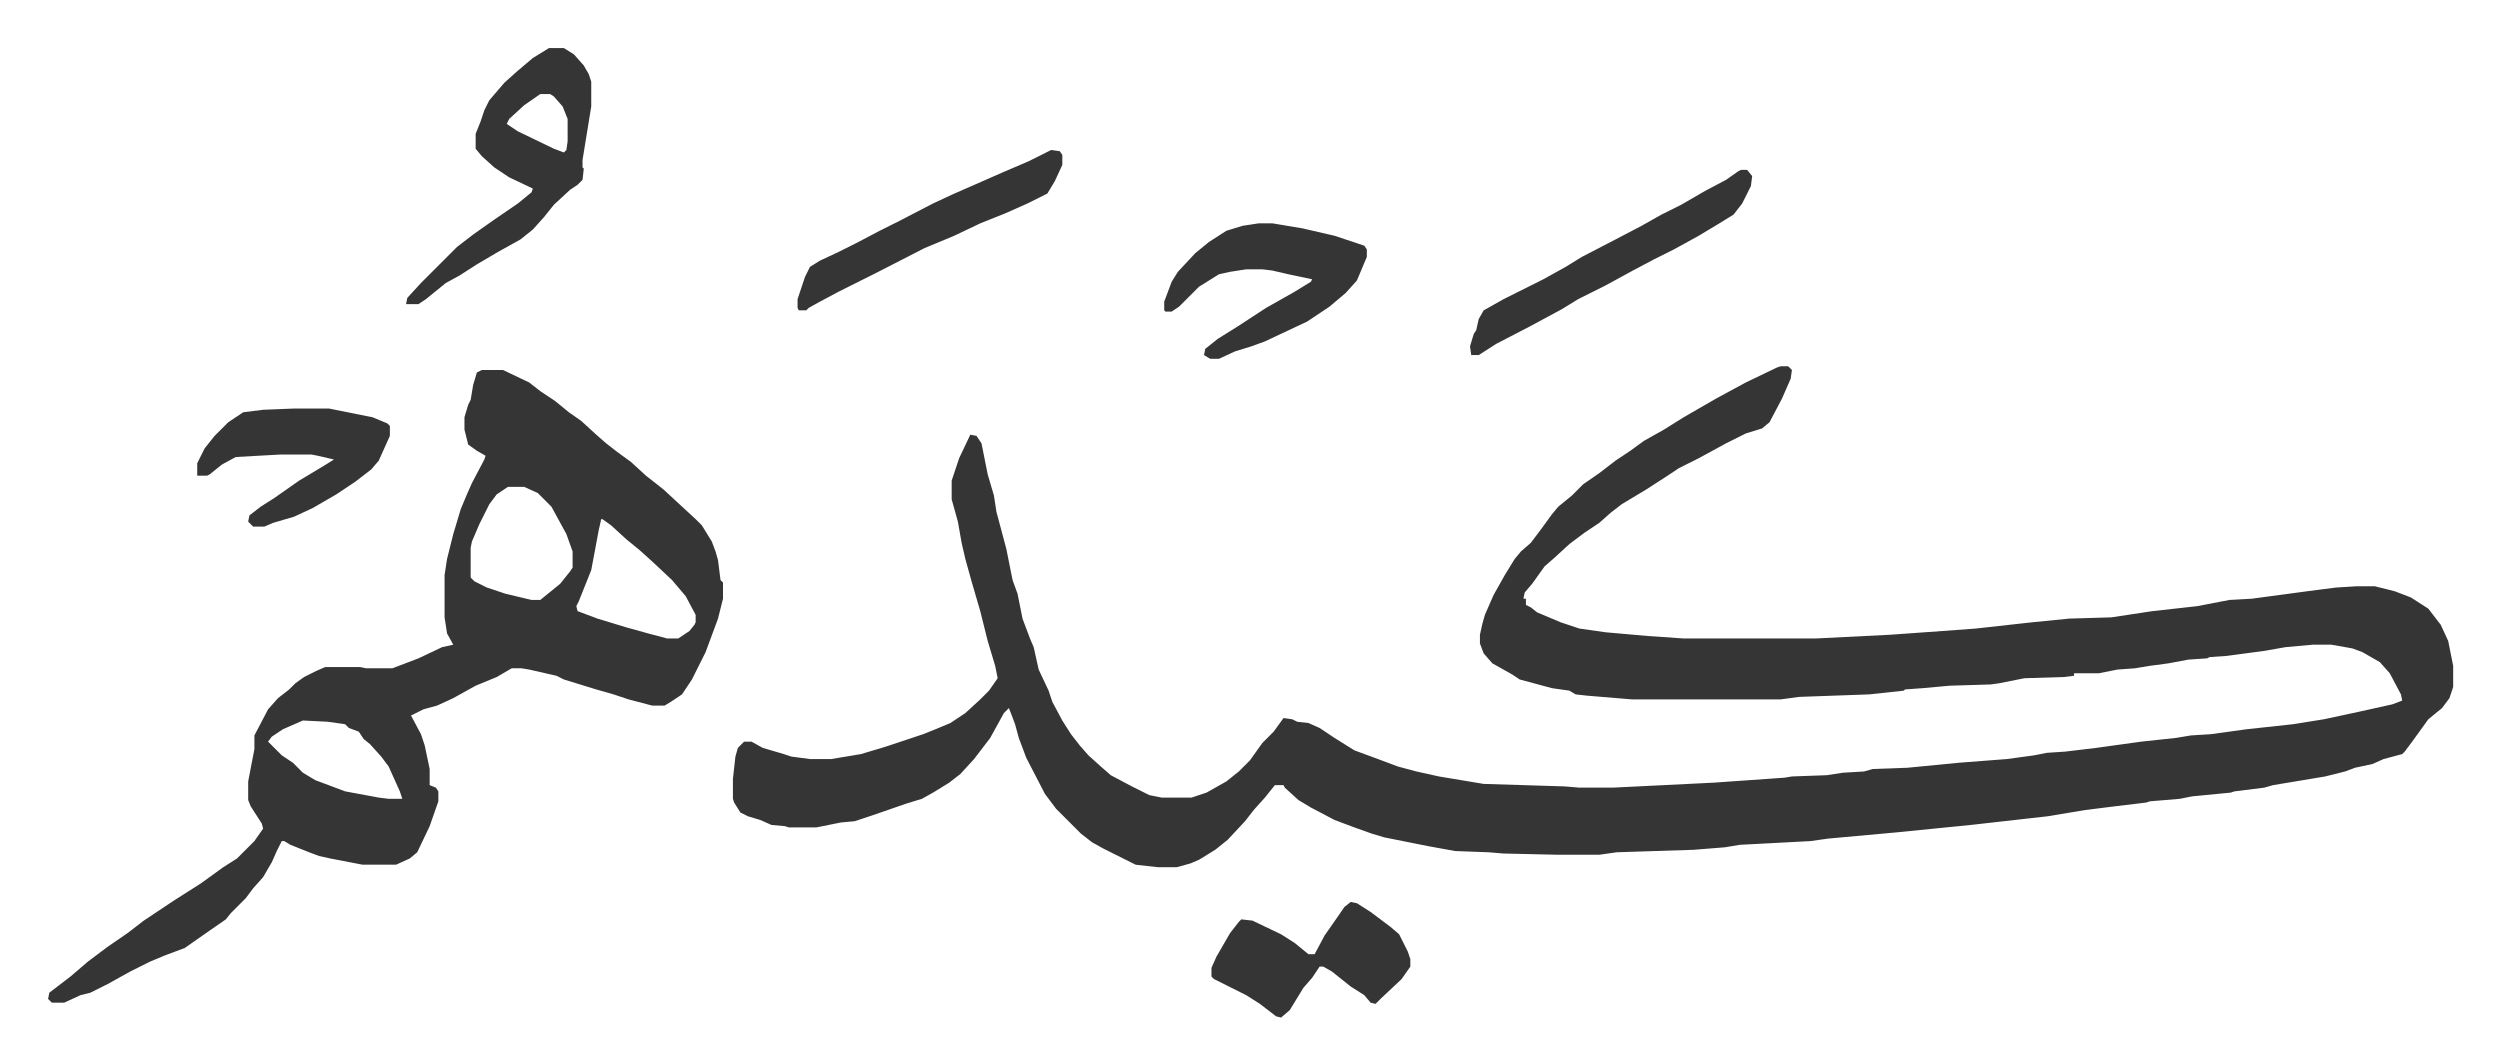
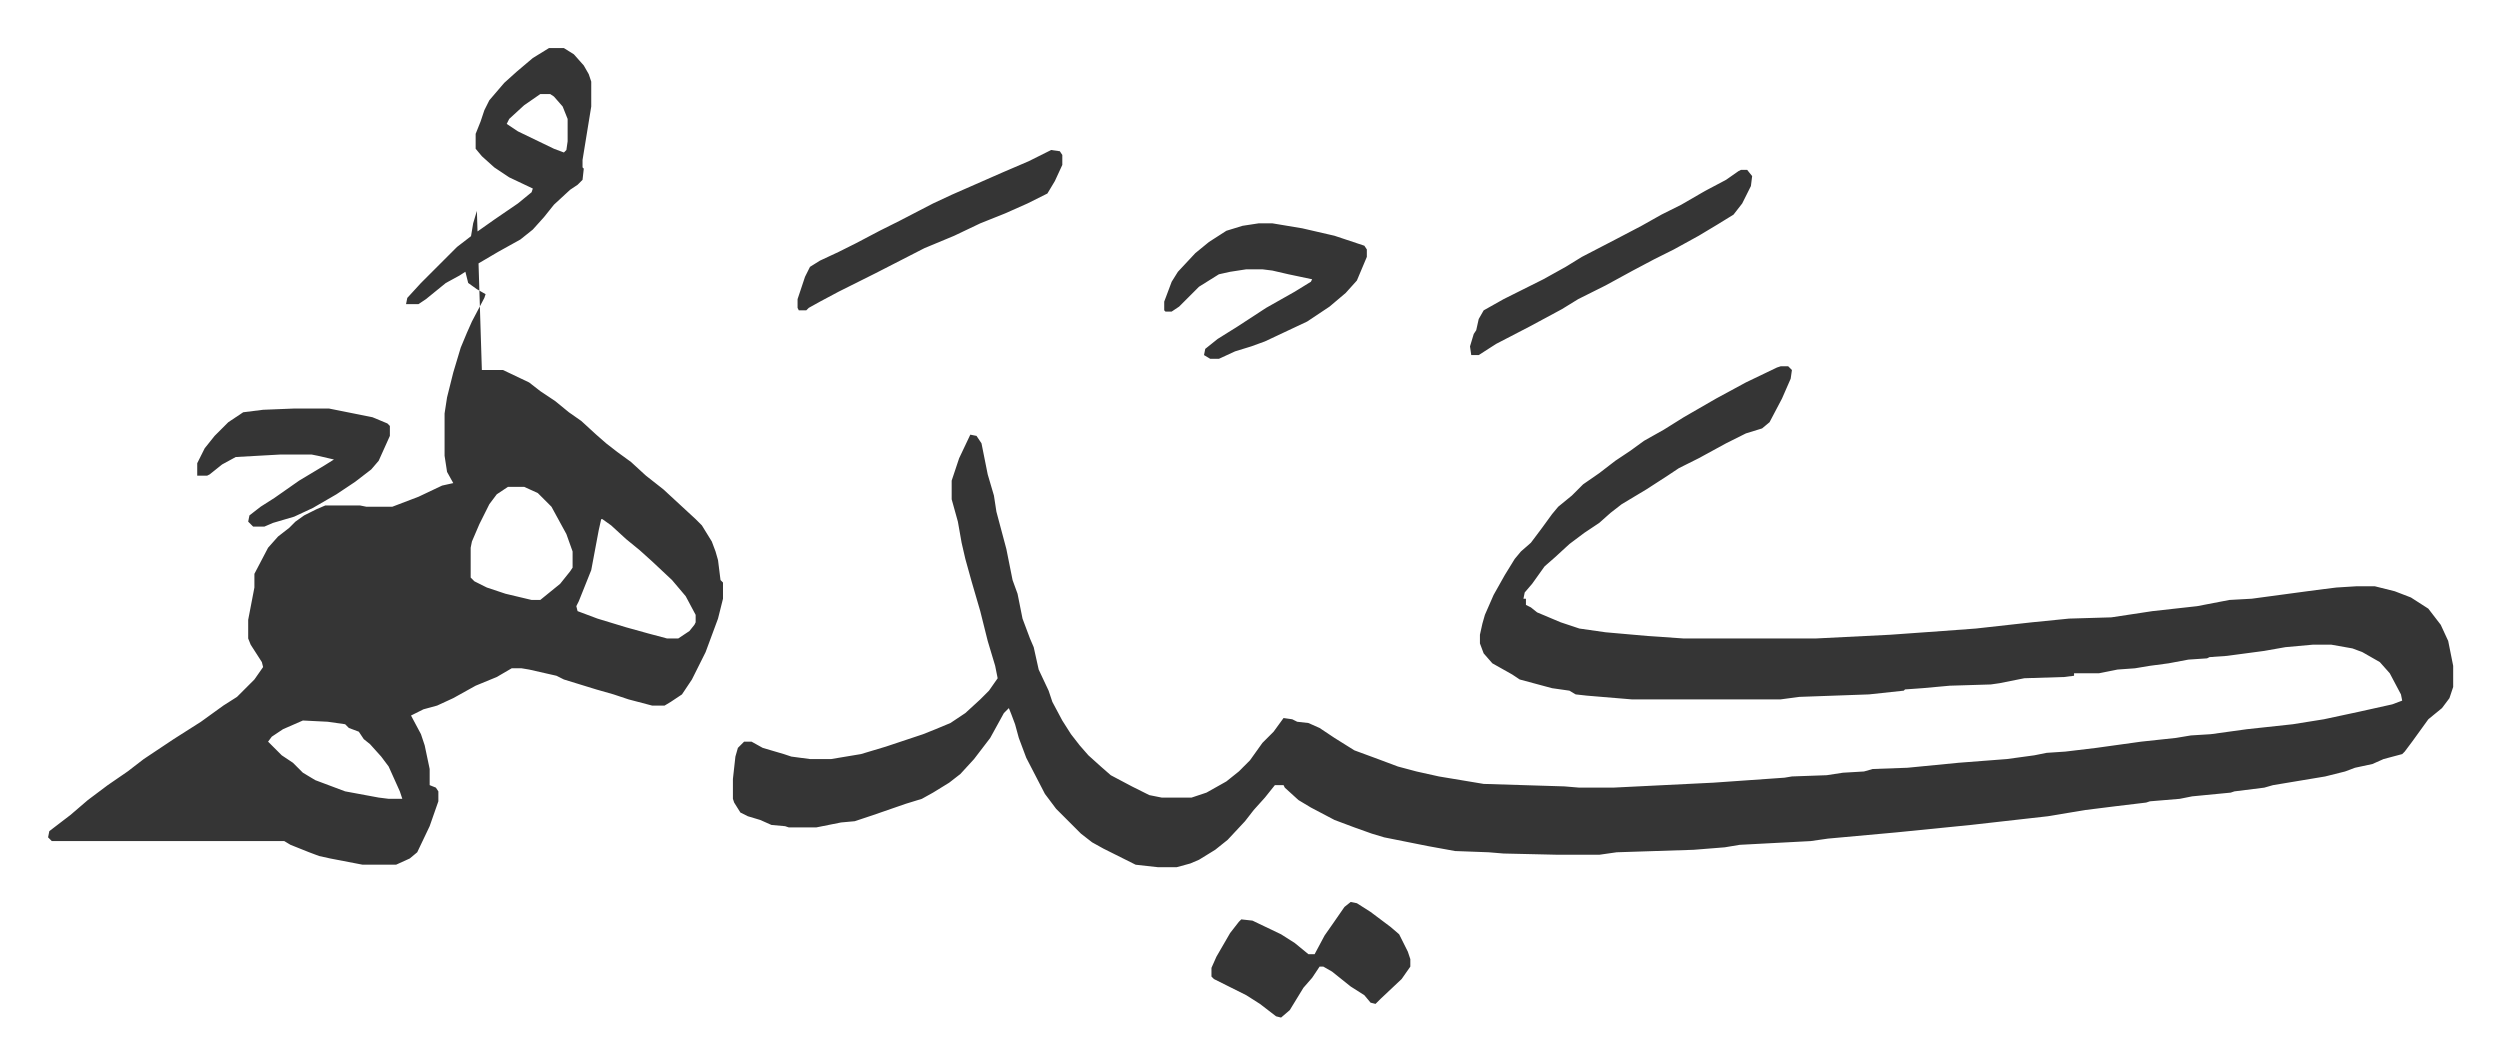
<svg xmlns="http://www.w3.org/2000/svg" role="img" viewBox="-38.68 310.32 2011.36 856.36">
-   <path fill="#353535" id="rule_normal" d="M1394 605h6l3 3-1 7-7 16-10 19-6 5-13 4-16 8-22 12-16 8-9 6-17 11-20 12-9 7-9 8-12 8-12 9-12 11-8 7-10 14-6 7-1 5h2v5l4 2 5 4 19 8 15 5 21 3 34 3 29 2h106l60-3 42-3 27-2 45-5 20-2 10-1 34-1 33-5 36-4 26-5 18-1 52-7 16-2 16-1h15l16 4 13 5 14 9 10 13 6 13 4 20v17l-3 9-6 8-11 9-13 18-6 8-2 2-15 4-9 4-14 3-8 3-16 4-12 2-30 5-7 2-24 3-3 1-31 3-10 2-24 2-3 1-25 3-24 3-30 5-62 7-60 6-55 5-14 2-57 3-12 2-25 2-62 2-14 2h-33l-44-1-12-1-27-1-22-4-10-2-25-5-10-3-14-5-16-6-19-10-10-6-11-10-1-2h-7l-8 10-9 10-7 9-14 15-10 8-13 8-7 3-11 3h-15l-18-2-16-8-10-5-9-5-9-7-20-20-9-12-15-29-6-16-3-11-3-8-2-5-4 4-11 20-13 17-11 12-9 7-13 8-9 5-13 4-26 9-9 3-6 2-11 1-20 4h-22l-3-1-11-1-9-4-10-3-6-3-5-8-1-3v-16l2-18 2-7 5-5h6l9 5 17 5 6 2 15 2h17l24-4 20-6 30-10 10-4 12-5 12-8 12-11 7-7 7-10-2-10-6-20-6-24-7-24-5-18-3-13-3-17-5-18v-15l6-18 9-19 5 1 4 6 5 25 5 17 2 13 8 30 5 25 4 11 4 20 6 16 3 7 4 18 8 17 3 9 8 15 7 11 7 9 7 8 10 9 8 7 17 9 14 7 10 2h24l12-4 16-9 10-8 9-9 10-14 9-9 8-11 7 1 4 2 9 1 9 4 12 8 16 10 19 7 16 6 15 4 9 2 9 2 12 2 24 4 65 2 12 1h27l81-4 57-4 6-1 28-1 13-2 17-1 7-2 28-1 41-4 39-3 22-3 10-2 15-1 25-3 36-5 28-3 12-2 16-1 29-4 37-4 25-4 28-6 27-6 8-3-1-5-9-17-8-9-14-8-8-3-17-3h-15l-22 2-17 3-30 4-14 1-2 1-15 1-16 3-15 2-12 2-14 1-15 3h-20v2l-8 1-32 1-20 4-7 1-33 1-22 2-14 1-1 1-28 3-56 2-15 2h-120l-36-3-9-1-5-3-14-2-26-7-6-4-16-9-7-8-3-8v-7l2-9 2-7 7-16 9-16 8-13 5-6 8-7 9-12 8-11 5-6 11-9 9-9 13-9 13-10 12-8 11-8 16-9 16-10 26-15 24-13 25-12zm-1045 3h17l21 10 9 7 12 8 11 9 10 7 12 11 8 7 9 7 11 8 12 11 14 11 13 12 13 12 5 5 8 13 3 8 2 7 2 16 2 2v13l-4 16-10 27-11 22-8 12-9 6-5 3h-10l-19-5-12-4-14-4-26-8-6-3-22-5-6-1h-8l-12 7-17 7-18 10-13 6-11 3-10 5 8 15 3 9 4 19v13l5 2 2 3v8l-7 20-10 21-6 5-11 5h-27l-26-5-9-2-8-3-15-6-5-3h-2l-4 8-4 9-7 12-8 9-6 8-12 12-4 5-13 9-10 7-10 7-16 6-12 5-16 8-18 10-14 7-8 2-13 6H3l-3-3 1-5 17-13 14-12 16-12 16-11 13-10 24-16 22-14 18-13 11-7 14-14 7-10-1-4-9-14-2-5v-15l5-26v-11l11-21 8-9 9-7 5-5 7-5 10-5 7-3h28l5 1h21l21-8 19-9 9-2-5-9-2-13v-34l2-13 5-20 6-20 5-12 4-9 10-19 1-3-7-4-7-5-3-12v-10l3-10 2-4 2-12 3-10zm21 94l-9 6-6 8-8 16-6 14-1 5v24l3 3 10 5 15 5 21 5h7l16-13 8-10 2-3v-13l-5-14-12-22-11-11-11-5zm75 26l-2 9-6 32-10 25-2 4 1 4 16 6 23 7 18 5 15 4h9l9-6 4-5 1-2v-6l-8-15-11-13-16-15-10-9-11-9-12-11-7-5zM205 890l-16 7-9 6-3 4 11 11 9 6 8 8 10 6 24 9 27 5 8 1h11l-2-6-9-20-6-8-9-10-5-4-4-6-8-3-3-3-14-2zm198-541h12l8 5 8 9 4 7 2 6v20l-7 43v6l1 1-1 9-4 4-6 4-13 12-8 10-9 10-10 8-18 10-17 10-14 9-11 6-16 13-6 4h-10l1-5 11-12 29-29 13-10 17-12 19-13 11-9 1-3-19-9-12-8-10-9-5-6v-12l4-10 3-9 4-8 12-14 10-9 13-11zm-7 37l-13 9-12 11-2 4 9 6 29 14 8 3 2-2 1-7v-18l-4-10-7-8-3-2zm578 104h11l24 4 26 6 24 8 2 3v6l-8 19-9 10-13 11-18 12-34 16-11 4-13 4-13 6h-7l-5-3 1-5 10-8 16-10 23-15 23-13 13-8 1-2-19-4-13-3-8-1h-13l-13 2-9 2-16 10-16 16-6 4h-5l-1-1v-7l6-16 5-8 14-15 11-9 14-9 13-4zm74 546l5 1 11 7 16 12 7 6 7 14 2 6v6l-7 10-17 16-4 4-4-1-5-6-11-7-15-12-7-4h-3l-6 9-7 8-11 18-7 6-4-1-13-10-11-7-16-8-10-5-2-2v-7l4-9 11-19 7-9 2-2 9 1 23 11 11 7 11 9h5l8-15 7-10 9-13zM198 639h28l20 4 15 3 12 5 2 2v8l-9 20-6 7-13 10-15 10-19 11-15 7-17 5-7 3h-9l-4-4 1-5 9-7 11-7 20-14 20-12 8-5-13-3-5-1h-25l-36 2-11 6-10 8-2 1h-8v-10l6-12 8-10 11-11 12-8 16-2zm1164-192h5l4 5-1 8-7 14-7 9-13 8-15 9-20 11-16 8-17 9-22 12-22 11-13 8-26 14-27 14-14 9h-6l-1-7 3-10 2-3 2-9 4-7 16-9 16-8 16-8 18-10 13-8 27-14 21-11 16-9 16-8 19-11 17-9 10-7zm-555-16l7 1 2 3v8l-6 13-6 10-16 8-18 8-20 8-21 10-24 10-39 20-30 15-15 8-9 5-2 2h-6l-1-2v-7l6-18 4-8 8-5 15-7 14-7 19-10 16-8 27-14 15-7 41-18 21-9 16-8z" />
+   <path fill="#353535" id="rule_normal" d="M1394 605h6l3 3-1 7-7 16-10 19-6 5-13 4-16 8-22 12-16 8-9 6-17 11-20 12-9 7-9 8-12 8-12 9-12 11-8 7-10 14-6 7-1 5h2v5l4 2 5 4 19 8 15 5 21 3 34 3 29 2h106l60-3 42-3 27-2 45-5 20-2 10-1 34-1 33-5 36-4 26-5 18-1 52-7 16-2 16-1h15l16 4 13 5 14 9 10 13 6 13 4 20v17l-3 9-6 8-11 9-13 18-6 8-2 2-15 4-9 4-14 3-8 3-16 4-12 2-30 5-7 2-24 3-3 1-31 3-10 2-24 2-3 1-25 3-24 3-30 5-62 7-60 6-55 5-14 2-57 3-12 2-25 2-62 2-14 2h-33l-44-1-12-1-27-1-22-4-10-2-25-5-10-3-14-5-16-6-19-10-10-6-11-10-1-2h-7l-8 10-9 10-7 9-14 15-10 8-13 8-7 3-11 3h-15l-18-2-16-8-10-5-9-5-9-7-20-20-9-12-15-29-6-16-3-11-3-8-2-5-4 4-11 20-13 17-11 12-9 7-13 8-9 5-13 4-26 9-9 3-6 2-11 1-20 4h-22l-3-1-11-1-9-4-10-3-6-3-5-8-1-3v-16l2-18 2-7 5-5h6l9 5 17 5 6 2 15 2h17l24-4 20-6 30-10 10-4 12-5 12-8 12-11 7-7 7-10-2-10-6-20-6-24-7-24-5-18-3-13-3-17-5-18v-15l6-18 9-19 5 1 4 6 5 25 5 17 2 13 8 30 5 25 4 11 4 20 6 16 3 7 4 18 8 17 3 9 8 15 7 11 7 9 7 8 10 9 8 7 17 9 14 7 10 2h24l12-4 16-9 10-8 9-9 10-14 9-9 8-11 7 1 4 2 9 1 9 4 12 8 16 10 19 7 16 6 15 4 9 2 9 2 12 2 24 4 65 2 12 1h27l81-4 57-4 6-1 28-1 13-2 17-1 7-2 28-1 41-4 39-3 22-3 10-2 15-1 25-3 36-5 28-3 12-2 16-1 29-4 37-4 25-4 28-6 27-6 8-3-1-5-9-17-8-9-14-8-8-3-17-3h-15l-22 2-17 3-30 4-14 1-2 1-15 1-16 3-15 2-12 2-14 1-15 3h-20v2l-8 1-32 1-20 4-7 1-33 1-22 2-14 1-1 1-28 3-56 2-15 2h-120l-36-3-9-1-5-3-14-2-26-7-6-4-16-9-7-8-3-8v-7l2-9 2-7 7-16 9-16 8-13 5-6 8-7 9-12 8-11 5-6 11-9 9-9 13-9 13-10 12-8 11-8 16-9 16-10 26-15 24-13 25-12zm-1045 3h17l21 10 9 7 12 8 11 9 10 7 12 11 8 7 9 7 11 8 12 11 14 11 13 12 13 12 5 5 8 13 3 8 2 7 2 16 2 2v13l-4 16-10 27-11 22-8 12-9 6-5 3h-10l-19-5-12-4-14-4-26-8-6-3-22-5-6-1h-8l-12 7-17 7-18 10-13 6-11 3-10 5 8 15 3 9 4 19v13l5 2 2 3v8l-7 20-10 21-6 5-11 5h-27l-26-5-9-2-8-3-15-6-5-3h-2H3l-3-3 1-5 17-13 14-12 16-12 16-11 13-10 24-16 22-14 18-13 11-7 14-14 7-10-1-4-9-14-2-5v-15l5-26v-11l11-21 8-9 9-7 5-5 7-5 10-5 7-3h28l5 1h21l21-8 19-9 9-2-5-9-2-13v-34l2-13 5-20 6-20 5-12 4-9 10-19 1-3-7-4-7-5-3-12v-10l3-10 2-4 2-12 3-10zm21 94l-9 6-6 8-8 16-6 14-1 5v24l3 3 10 5 15 5 21 5h7l16-13 8-10 2-3v-13l-5-14-12-22-11-11-11-5zm75 26l-2 9-6 32-10 25-2 4 1 4 16 6 23 7 18 5 15 4h9l9-6 4-5 1-2v-6l-8-15-11-13-16-15-10-9-11-9-12-11-7-5zM205 890l-16 7-9 6-3 4 11 11 9 6 8 8 10 6 24 9 27 5 8 1h11l-2-6-9-20-6-8-9-10-5-4-4-6-8-3-3-3-14-2zm198-541h12l8 5 8 9 4 7 2 6v20l-7 43v6l1 1-1 9-4 4-6 4-13 12-8 10-9 10-10 8-18 10-17 10-14 9-11 6-16 13-6 4h-10l1-5 11-12 29-29 13-10 17-12 19-13 11-9 1-3-19-9-12-8-10-9-5-6v-12l4-10 3-9 4-8 12-14 10-9 13-11zm-7 37l-13 9-12 11-2 4 9 6 29 14 8 3 2-2 1-7v-18l-4-10-7-8-3-2zm578 104h11l24 4 26 6 24 8 2 3v6l-8 19-9 10-13 11-18 12-34 16-11 4-13 4-13 6h-7l-5-3 1-5 10-8 16-10 23-15 23-13 13-8 1-2-19-4-13-3-8-1h-13l-13 2-9 2-16 10-16 16-6 4h-5l-1-1v-7l6-16 5-8 14-15 11-9 14-9 13-4zm74 546l5 1 11 7 16 12 7 6 7 14 2 6v6l-7 10-17 16-4 4-4-1-5-6-11-7-15-12-7-4h-3l-6 9-7 8-11 18-7 6-4-1-13-10-11-7-16-8-10-5-2-2v-7l4-9 11-19 7-9 2-2 9 1 23 11 11 7 11 9h5l8-15 7-10 9-13zM198 639h28l20 4 15 3 12 5 2 2v8l-9 20-6 7-13 10-15 10-19 11-15 7-17 5-7 3h-9l-4-4 1-5 9-7 11-7 20-14 20-12 8-5-13-3-5-1h-25l-36 2-11 6-10 8-2 1h-8v-10l6-12 8-10 11-11 12-8 16-2zm1164-192h5l4 5-1 8-7 14-7 9-13 8-15 9-20 11-16 8-17 9-22 12-22 11-13 8-26 14-27 14-14 9h-6l-1-7 3-10 2-3 2-9 4-7 16-9 16-8 16-8 18-10 13-8 27-14 21-11 16-9 16-8 19-11 17-9 10-7zm-555-16l7 1 2 3v8l-6 13-6 10-16 8-18 8-20 8-21 10-24 10-39 20-30 15-15 8-9 5-2 2h-6l-1-2v-7l6-18 4-8 8-5 15-7 14-7 19-10 16-8 27-14 15-7 41-18 21-9 16-8z" />
</svg>